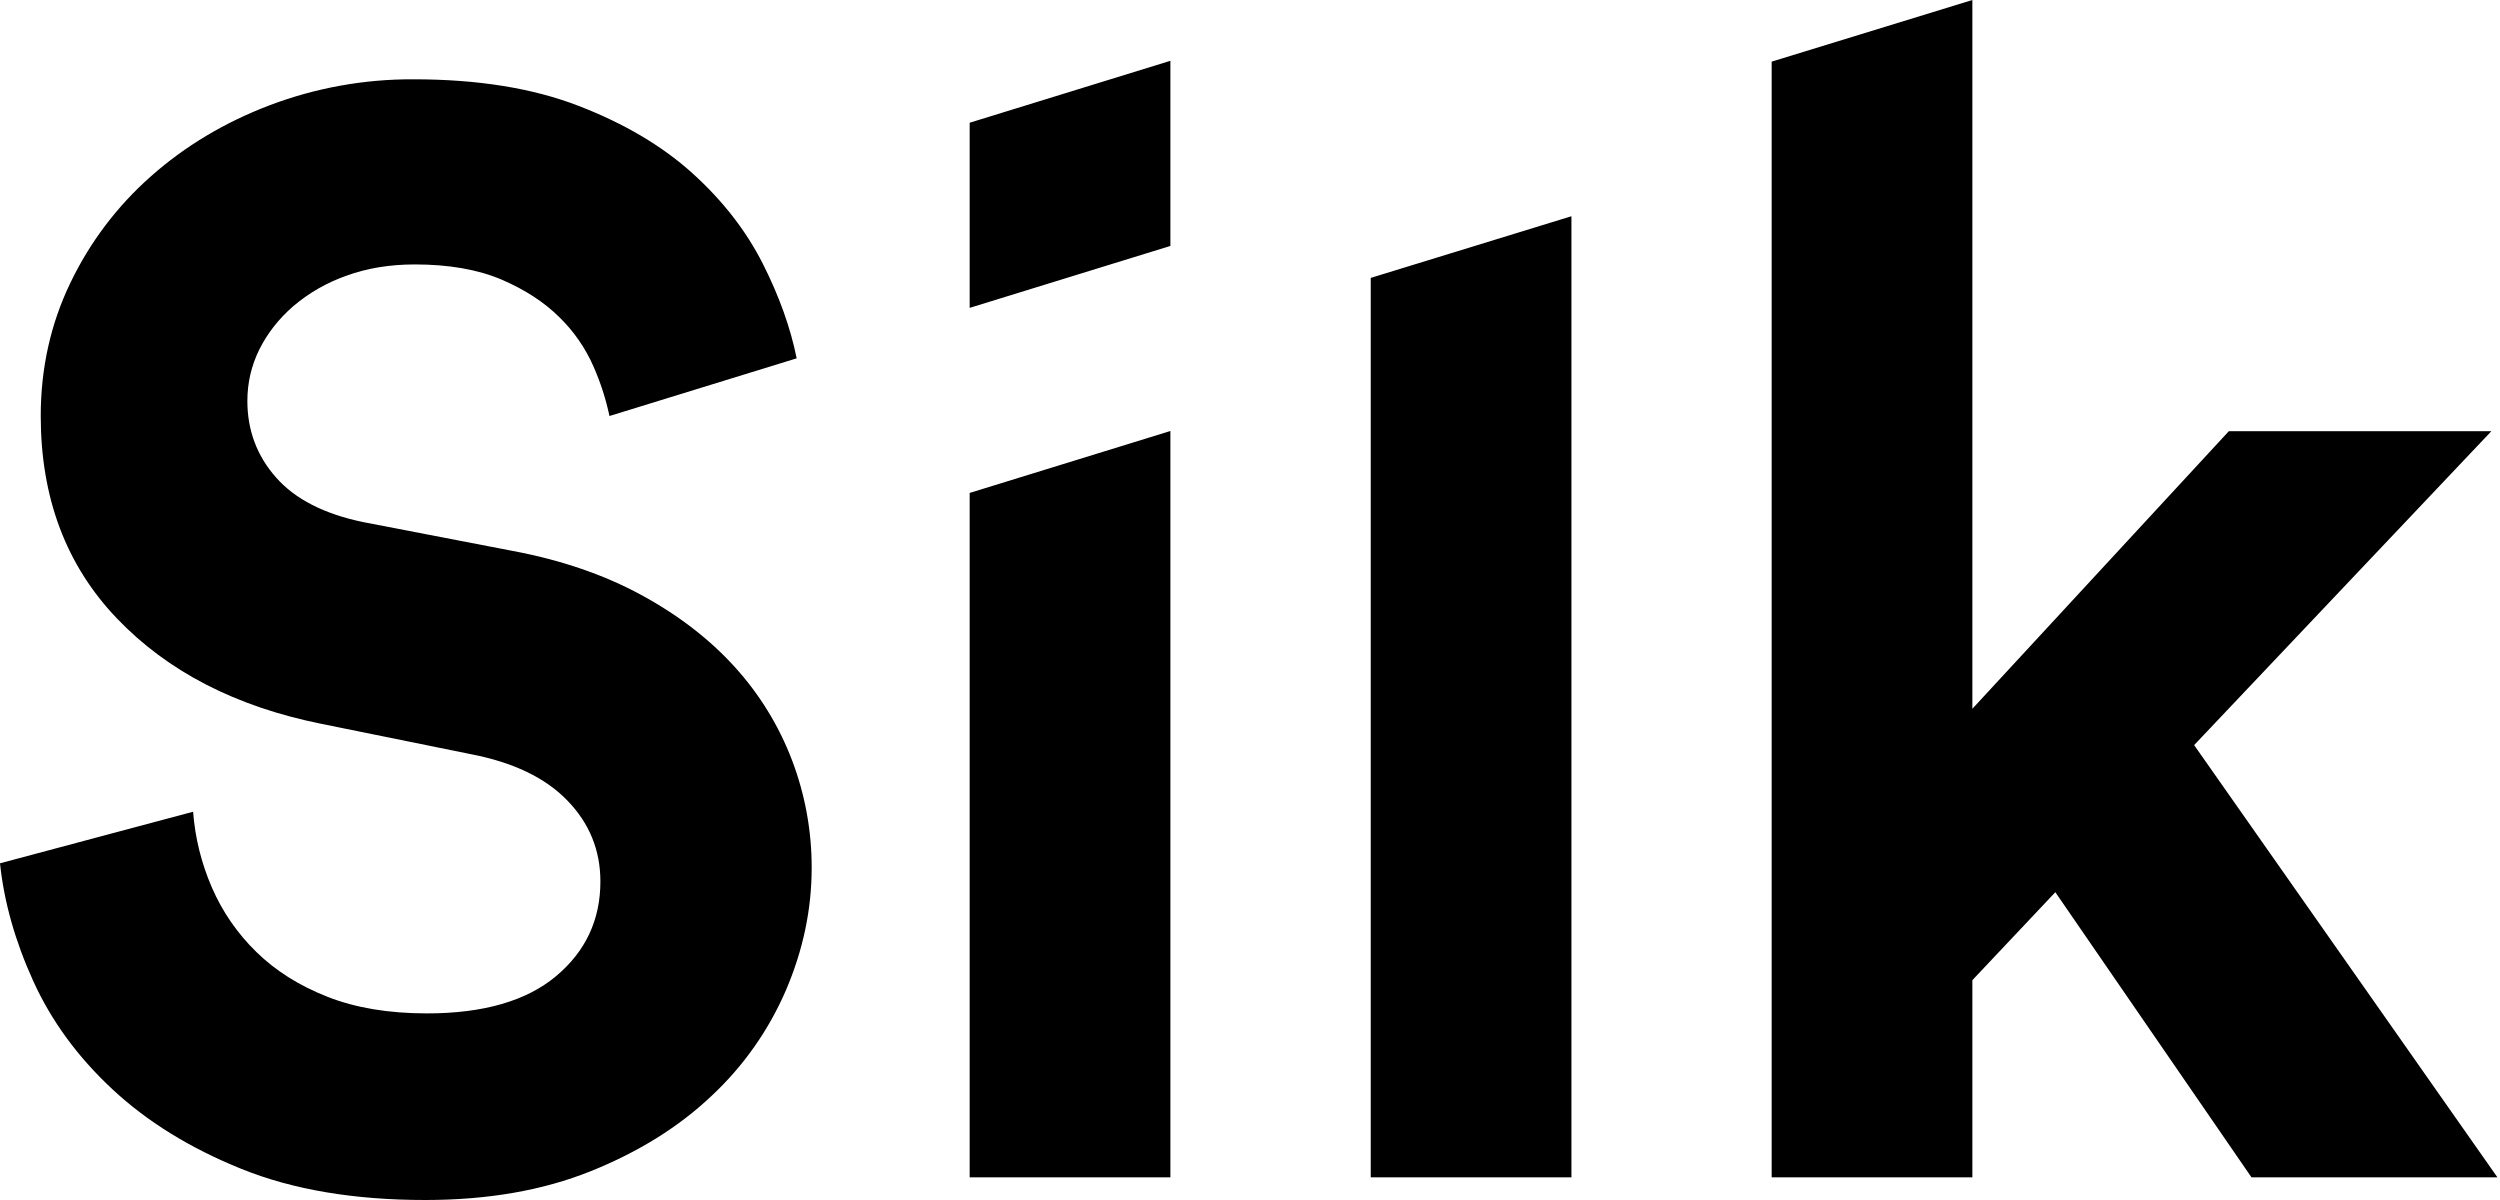
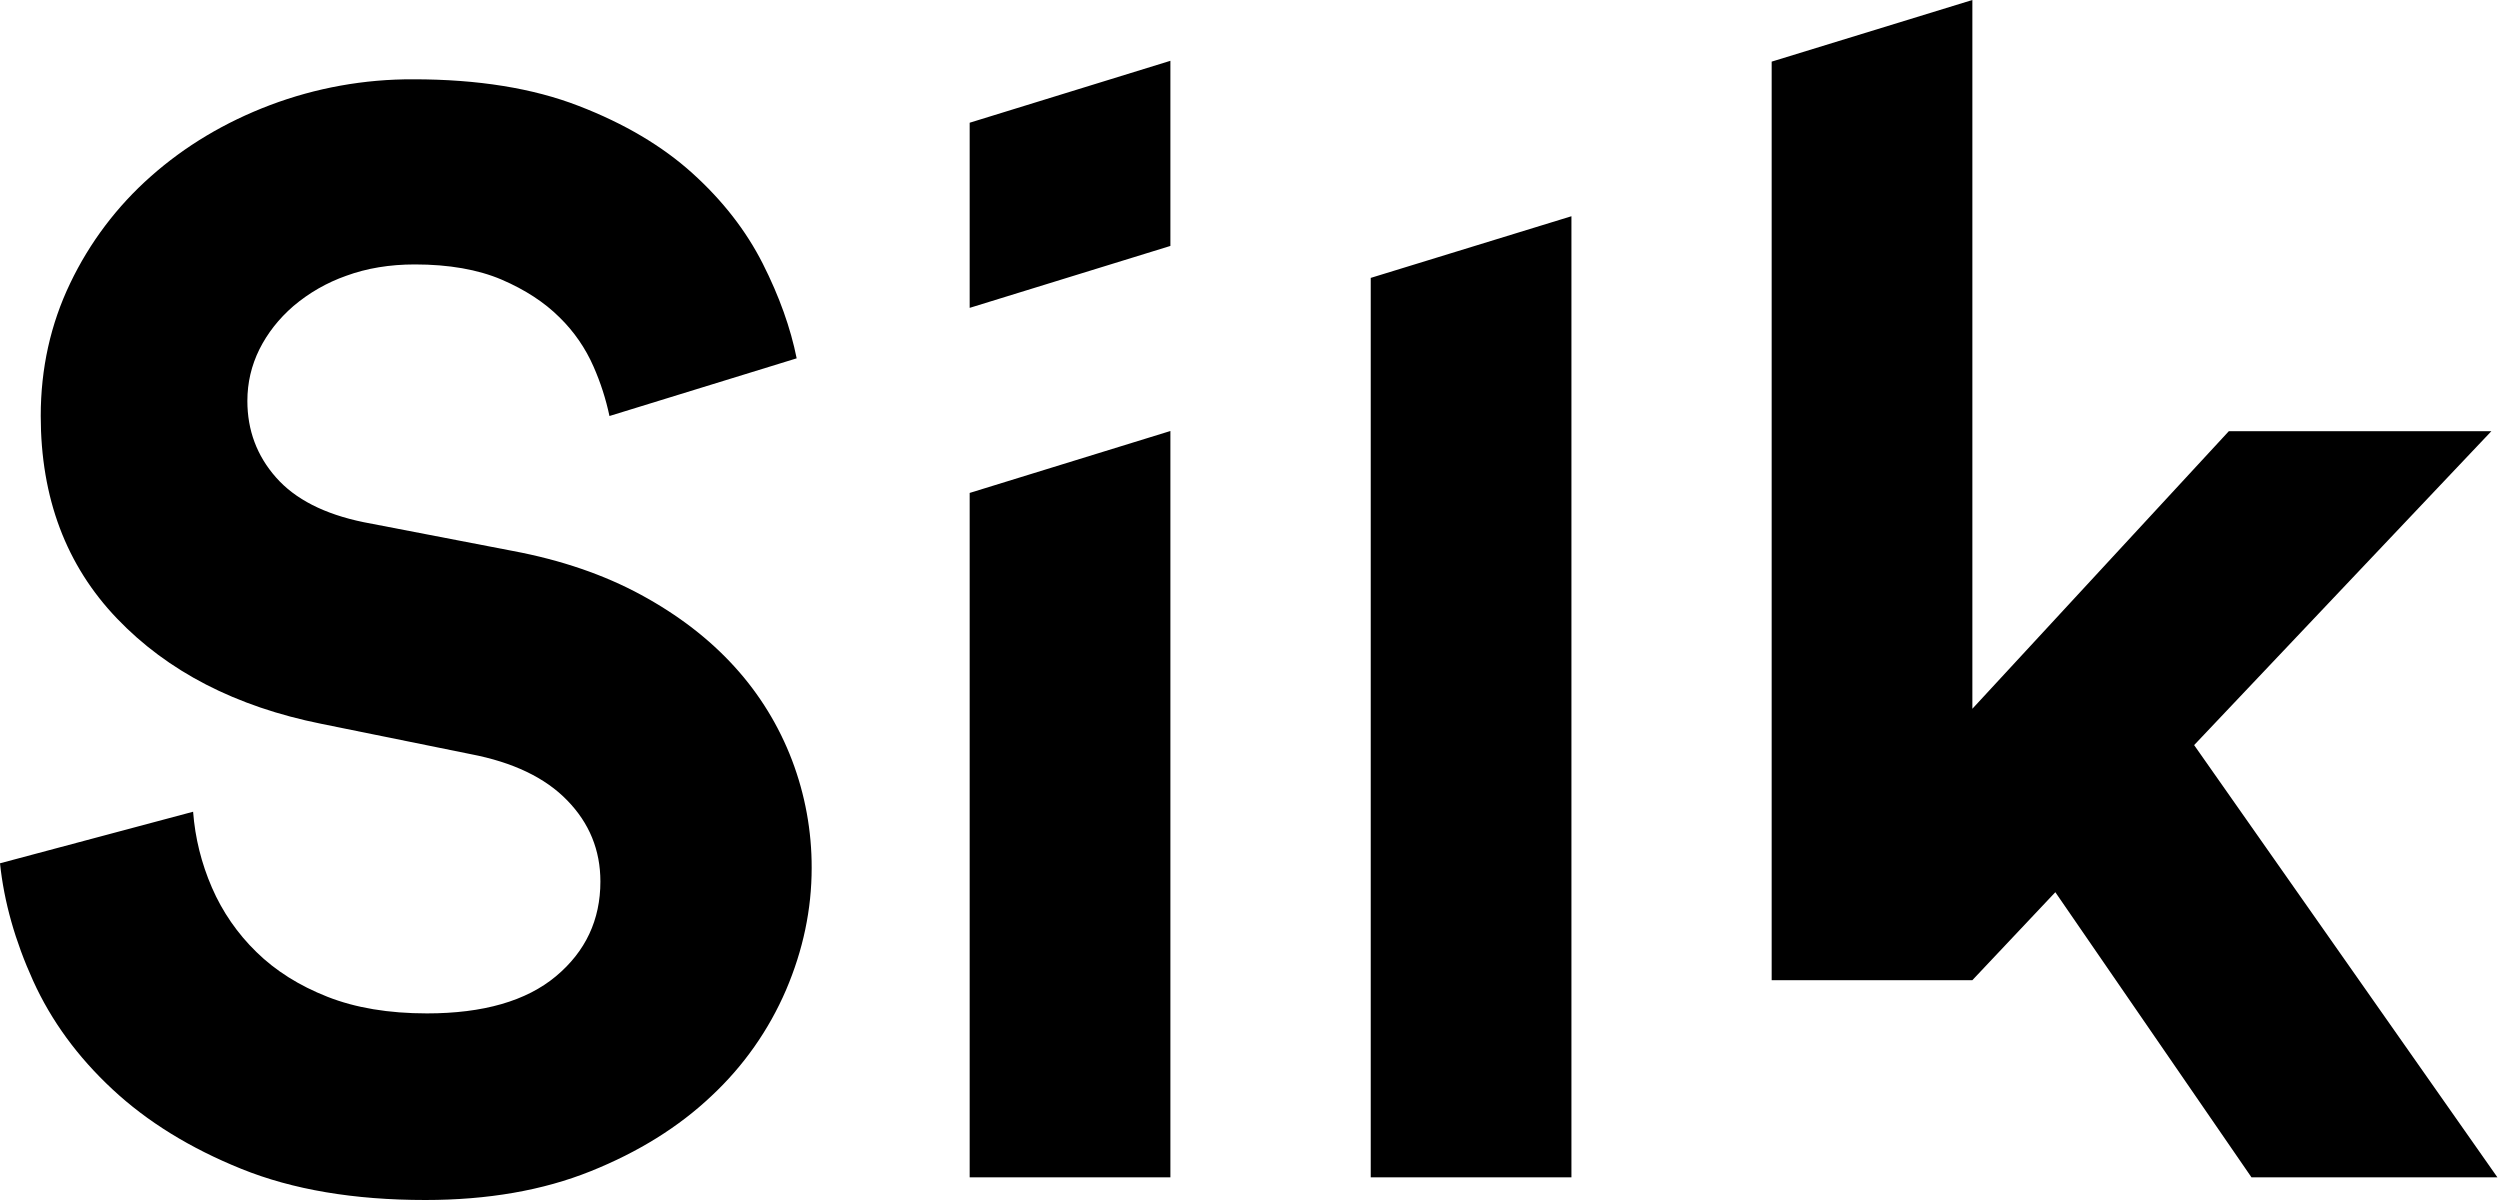
<svg xmlns="http://www.w3.org/2000/svg" width="75" height="36" viewBox="0 0 75 36" fill="white">
-   <path d="M18.284 12.481C18.177 11.973 18.017 11.477 17.808 11.002C17.567 10.449 17.221 9.947 16.79 9.525C16.336 9.072 15.755 8.692 15.048 8.388C14.338 8.086 13.47 7.933 12.445 7.933C11.69 7.933 11.003 8.047 10.385 8.274C9.806 8.478 9.269 8.786 8.801 9.183C8.363 9.563 8.025 9.995 7.782 10.48C7.541 10.967 7.421 11.483 7.421 12.028C7.421 12.906 7.706 13.673 8.281 14.324C8.855 14.976 9.73 15.423 10.907 15.665L15.387 16.529C16.835 16.801 18.118 17.241 19.235 17.847C20.351 18.453 21.286 19.174 22.041 20.007C22.785 20.825 23.368 21.774 23.761 22.807C24.153 23.838 24.353 24.933 24.35 26.037C24.35 27.283 24.093 28.501 23.581 29.7C23.063 30.905 22.3 31.989 21.34 32.883C20.36 33.81 19.153 34.561 17.719 35.137C16.285 35.713 14.632 36 12.762 36C10.619 36 8.78 35.689 7.241 35.066C5.704 34.446 4.413 33.649 3.372 32.677C2.33 31.707 1.538 30.624 0.994 29.424C0.451 28.226 0.12 27.051 0 25.899L5.793 24.352C5.853 25.142 6.042 25.899 6.358 26.628C6.672 27.353 7.126 28.01 7.693 28.561C8.267 29.124 8.975 29.569 9.82 29.902C10.665 30.236 11.66 30.402 12.809 30.402C14.498 30.402 15.789 30.03 16.678 29.288C17.567 28.545 18.012 27.597 18.012 26.445C18.012 25.505 17.681 24.693 17.017 24.012C16.355 23.328 15.387 22.867 14.12 22.624L9.641 21.715C7.076 21.199 5.03 20.145 3.508 18.553C1.984 16.96 1.222 14.936 1.222 12.479C1.222 11.054 1.516 9.725 2.106 8.497C2.689 7.277 3.512 6.186 4.527 5.29C5.551 4.382 6.744 3.668 8.102 3.153C9.477 2.634 10.934 2.372 12.403 2.379C14.335 2.379 15.987 2.645 17.359 3.177C18.731 3.706 19.872 4.382 20.777 5.201C21.682 6.019 22.383 6.923 22.882 7.907C23.38 8.892 23.718 9.84 23.9 10.75L18.288 12.479L18.284 12.481ZM29.09 35.319V14.788L35.112 12.93V35.319H29.09ZM29.09 9.236V3.682L35.112 1.824V7.378L29.09 9.236ZM41.122 35.319V8.337L47.143 6.487V35.319H41.122ZM65.824 22.353L74.922 35.319H67.544L61.66 26.766L59.171 29.405V35.319H53.15V1.849L59.171 0V21.263L66.865 12.936H74.741L65.824 22.353Z" fill="#000000" />
+   <path d="M18.284 12.481C18.177 11.973 18.017 11.477 17.808 11.002C17.567 10.449 17.221 9.947 16.79 9.525C16.336 9.072 15.755 8.692 15.048 8.388C14.338 8.086 13.47 7.933 12.445 7.933C11.69 7.933 11.003 8.047 10.385 8.274C9.806 8.478 9.269 8.786 8.801 9.183C8.363 9.563 8.025 9.995 7.782 10.48C7.541 10.967 7.421 11.483 7.421 12.028C7.421 12.906 7.706 13.673 8.281 14.324C8.855 14.976 9.73 15.423 10.907 15.665L15.387 16.529C16.835 16.801 18.118 17.241 19.235 17.847C20.351 18.453 21.286 19.174 22.041 20.007C22.785 20.825 23.368 21.774 23.761 22.807C24.153 23.838 24.353 24.933 24.35 26.037C24.35 27.283 24.093 28.501 23.581 29.7C23.063 30.905 22.3 31.989 21.34 32.883C20.36 33.81 19.153 34.561 17.719 35.137C16.285 35.713 14.632 36 12.762 36C10.619 36 8.78 35.689 7.241 35.066C5.704 34.446 4.413 33.649 3.372 32.677C2.33 31.707 1.538 30.624 0.994 29.424C0.451 28.226 0.12 27.051 0 25.899L5.793 24.352C5.853 25.142 6.042 25.899 6.358 26.628C6.672 27.353 7.126 28.01 7.693 28.561C8.267 29.124 8.975 29.569 9.82 29.902C10.665 30.236 11.66 30.402 12.809 30.402C14.498 30.402 15.789 30.03 16.678 29.288C17.567 28.545 18.012 27.597 18.012 26.445C18.012 25.505 17.681 24.693 17.017 24.012C16.355 23.328 15.387 22.867 14.12 22.624L9.641 21.715C7.076 21.199 5.03 20.145 3.508 18.553C1.984 16.96 1.222 14.936 1.222 12.479C1.222 11.054 1.516 9.725 2.106 8.497C2.689 7.277 3.512 6.186 4.527 5.29C5.551 4.382 6.744 3.668 8.102 3.153C9.477 2.634 10.934 2.372 12.403 2.379C14.335 2.379 15.987 2.645 17.359 3.177C18.731 3.706 19.872 4.382 20.777 5.201C21.682 6.019 22.383 6.923 22.882 7.907C23.38 8.892 23.718 9.84 23.9 10.75L18.288 12.479L18.284 12.481ZM29.09 35.319V14.788L35.112 12.93V35.319H29.09ZM29.09 9.236V3.682L35.112 1.824V7.378L29.09 9.236ZM41.122 35.319V8.337L47.143 6.487V35.319H41.122ZM65.824 22.353L74.922 35.319H67.544L61.66 26.766L59.171 29.405H53.15V1.849L59.171 0V21.263L66.865 12.936H74.741L65.824 22.353Z" fill="#000000" />
</svg>